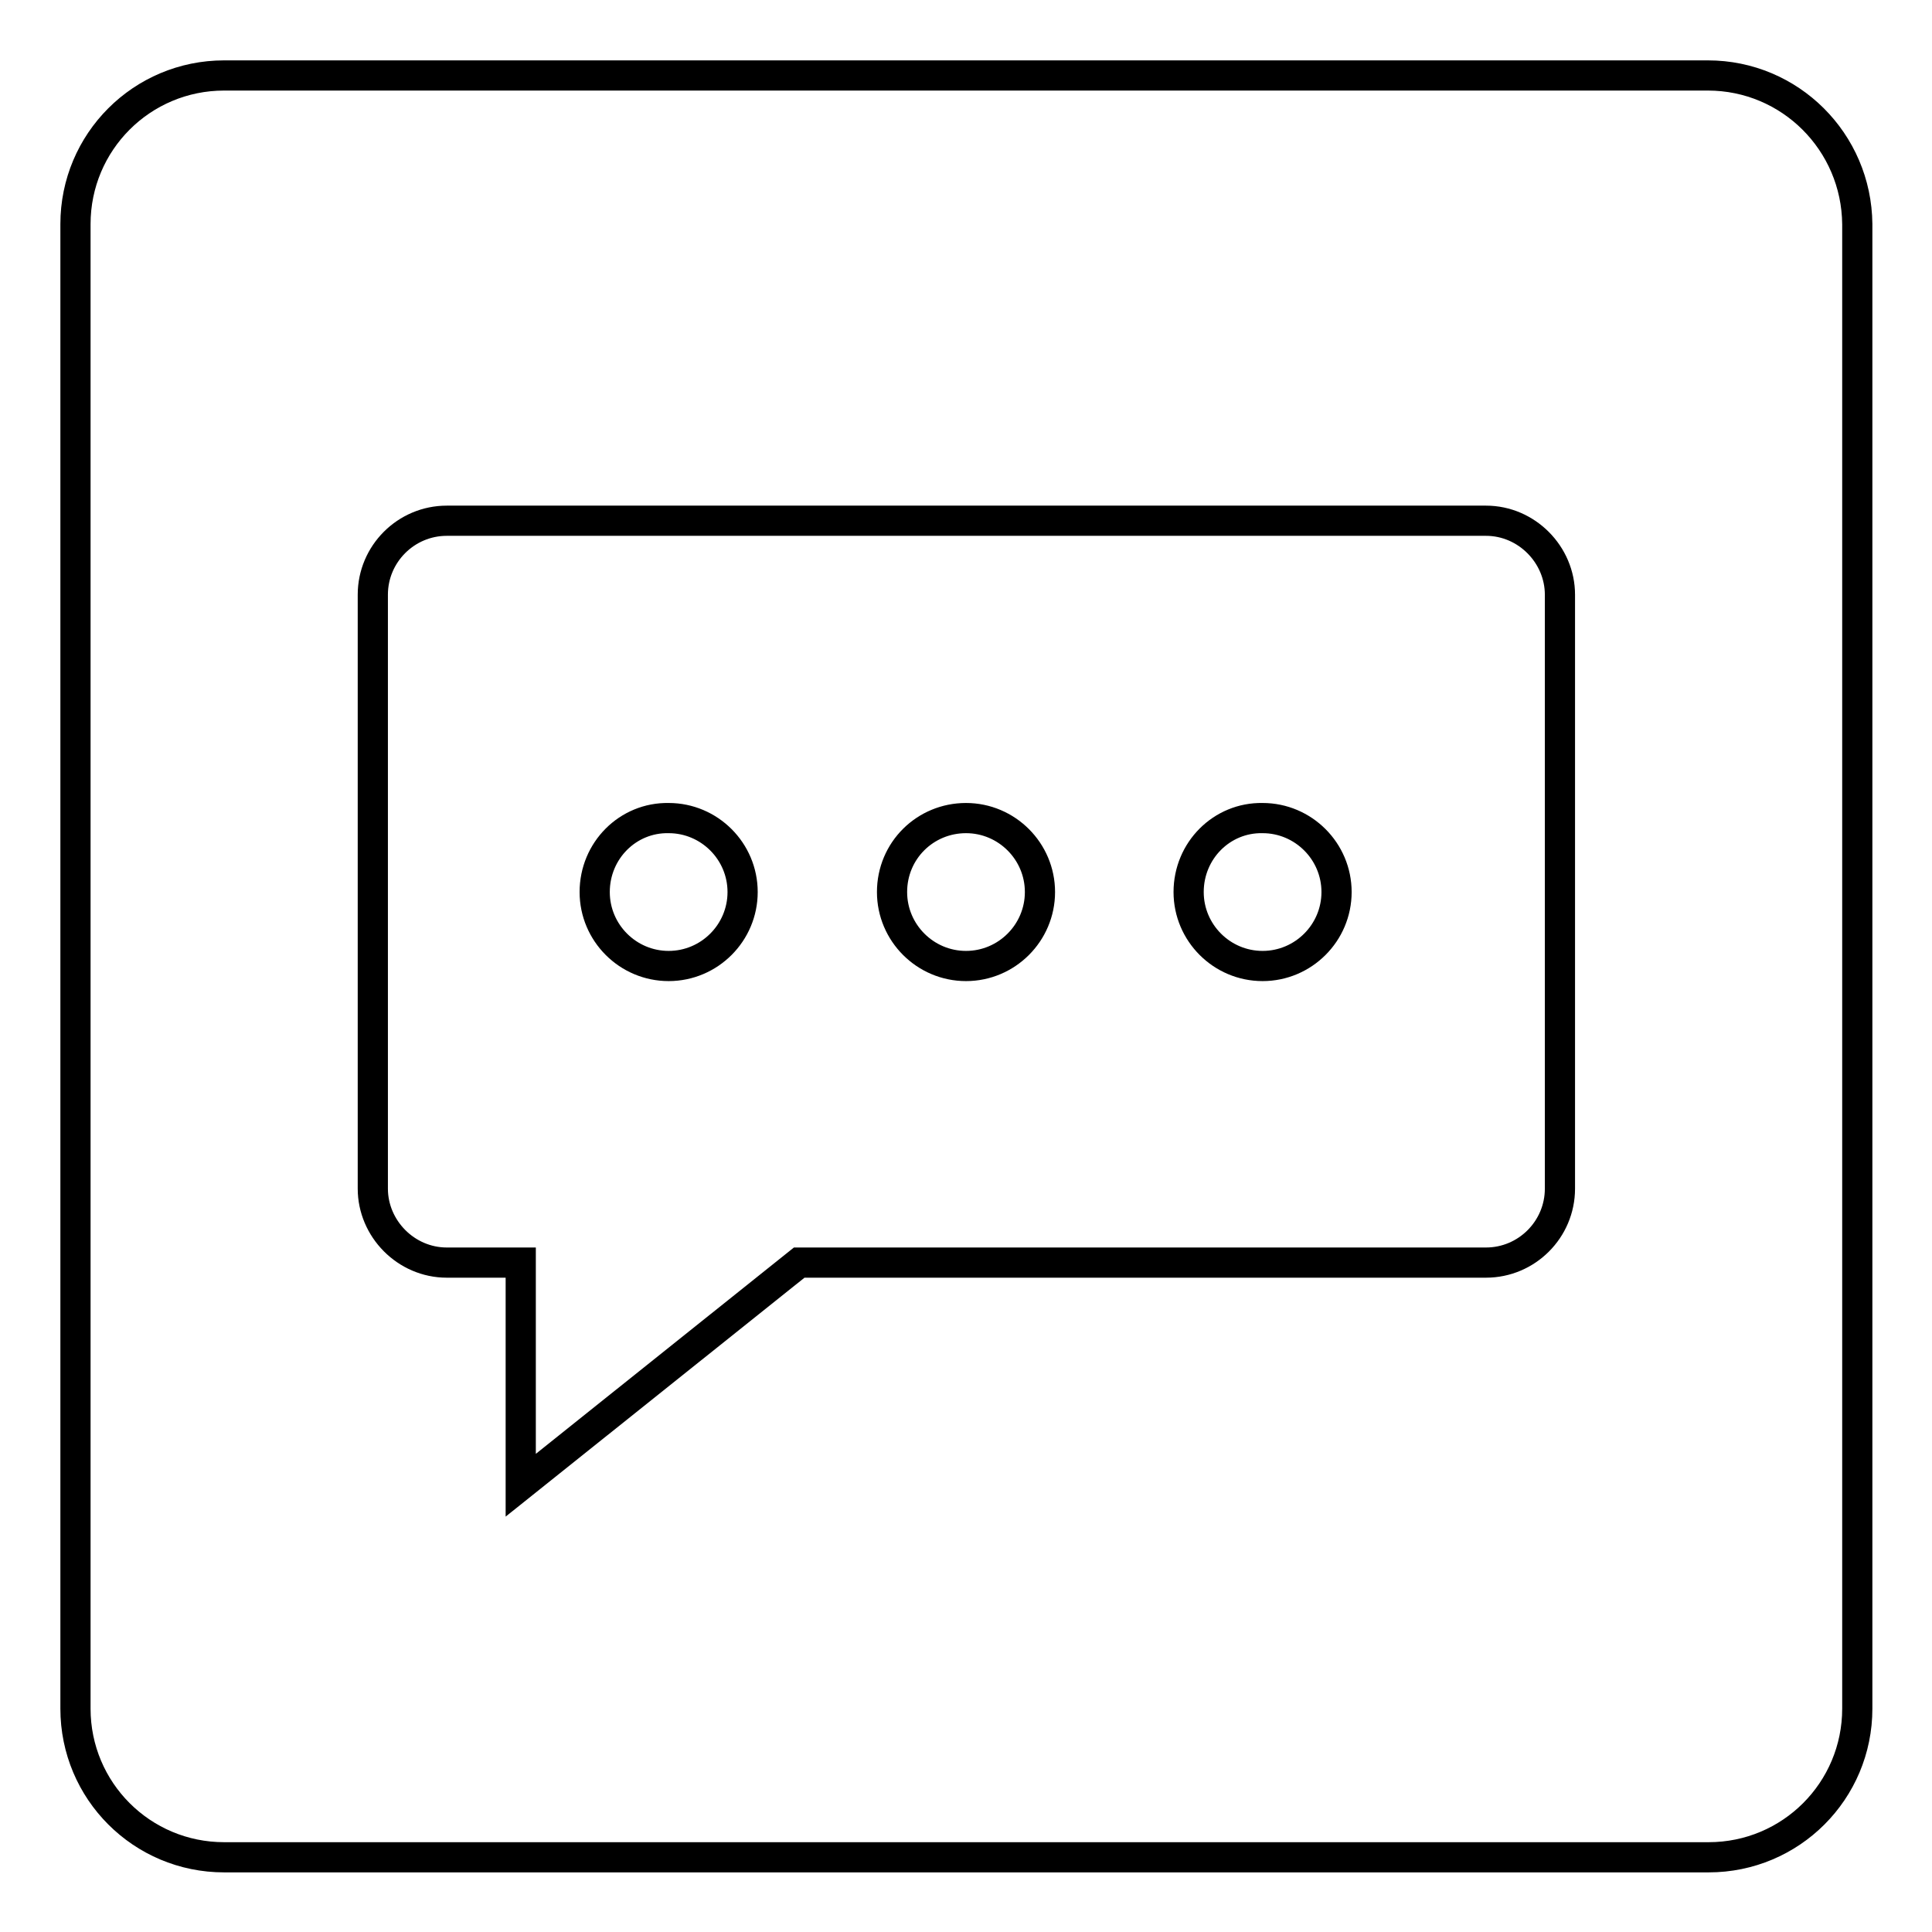
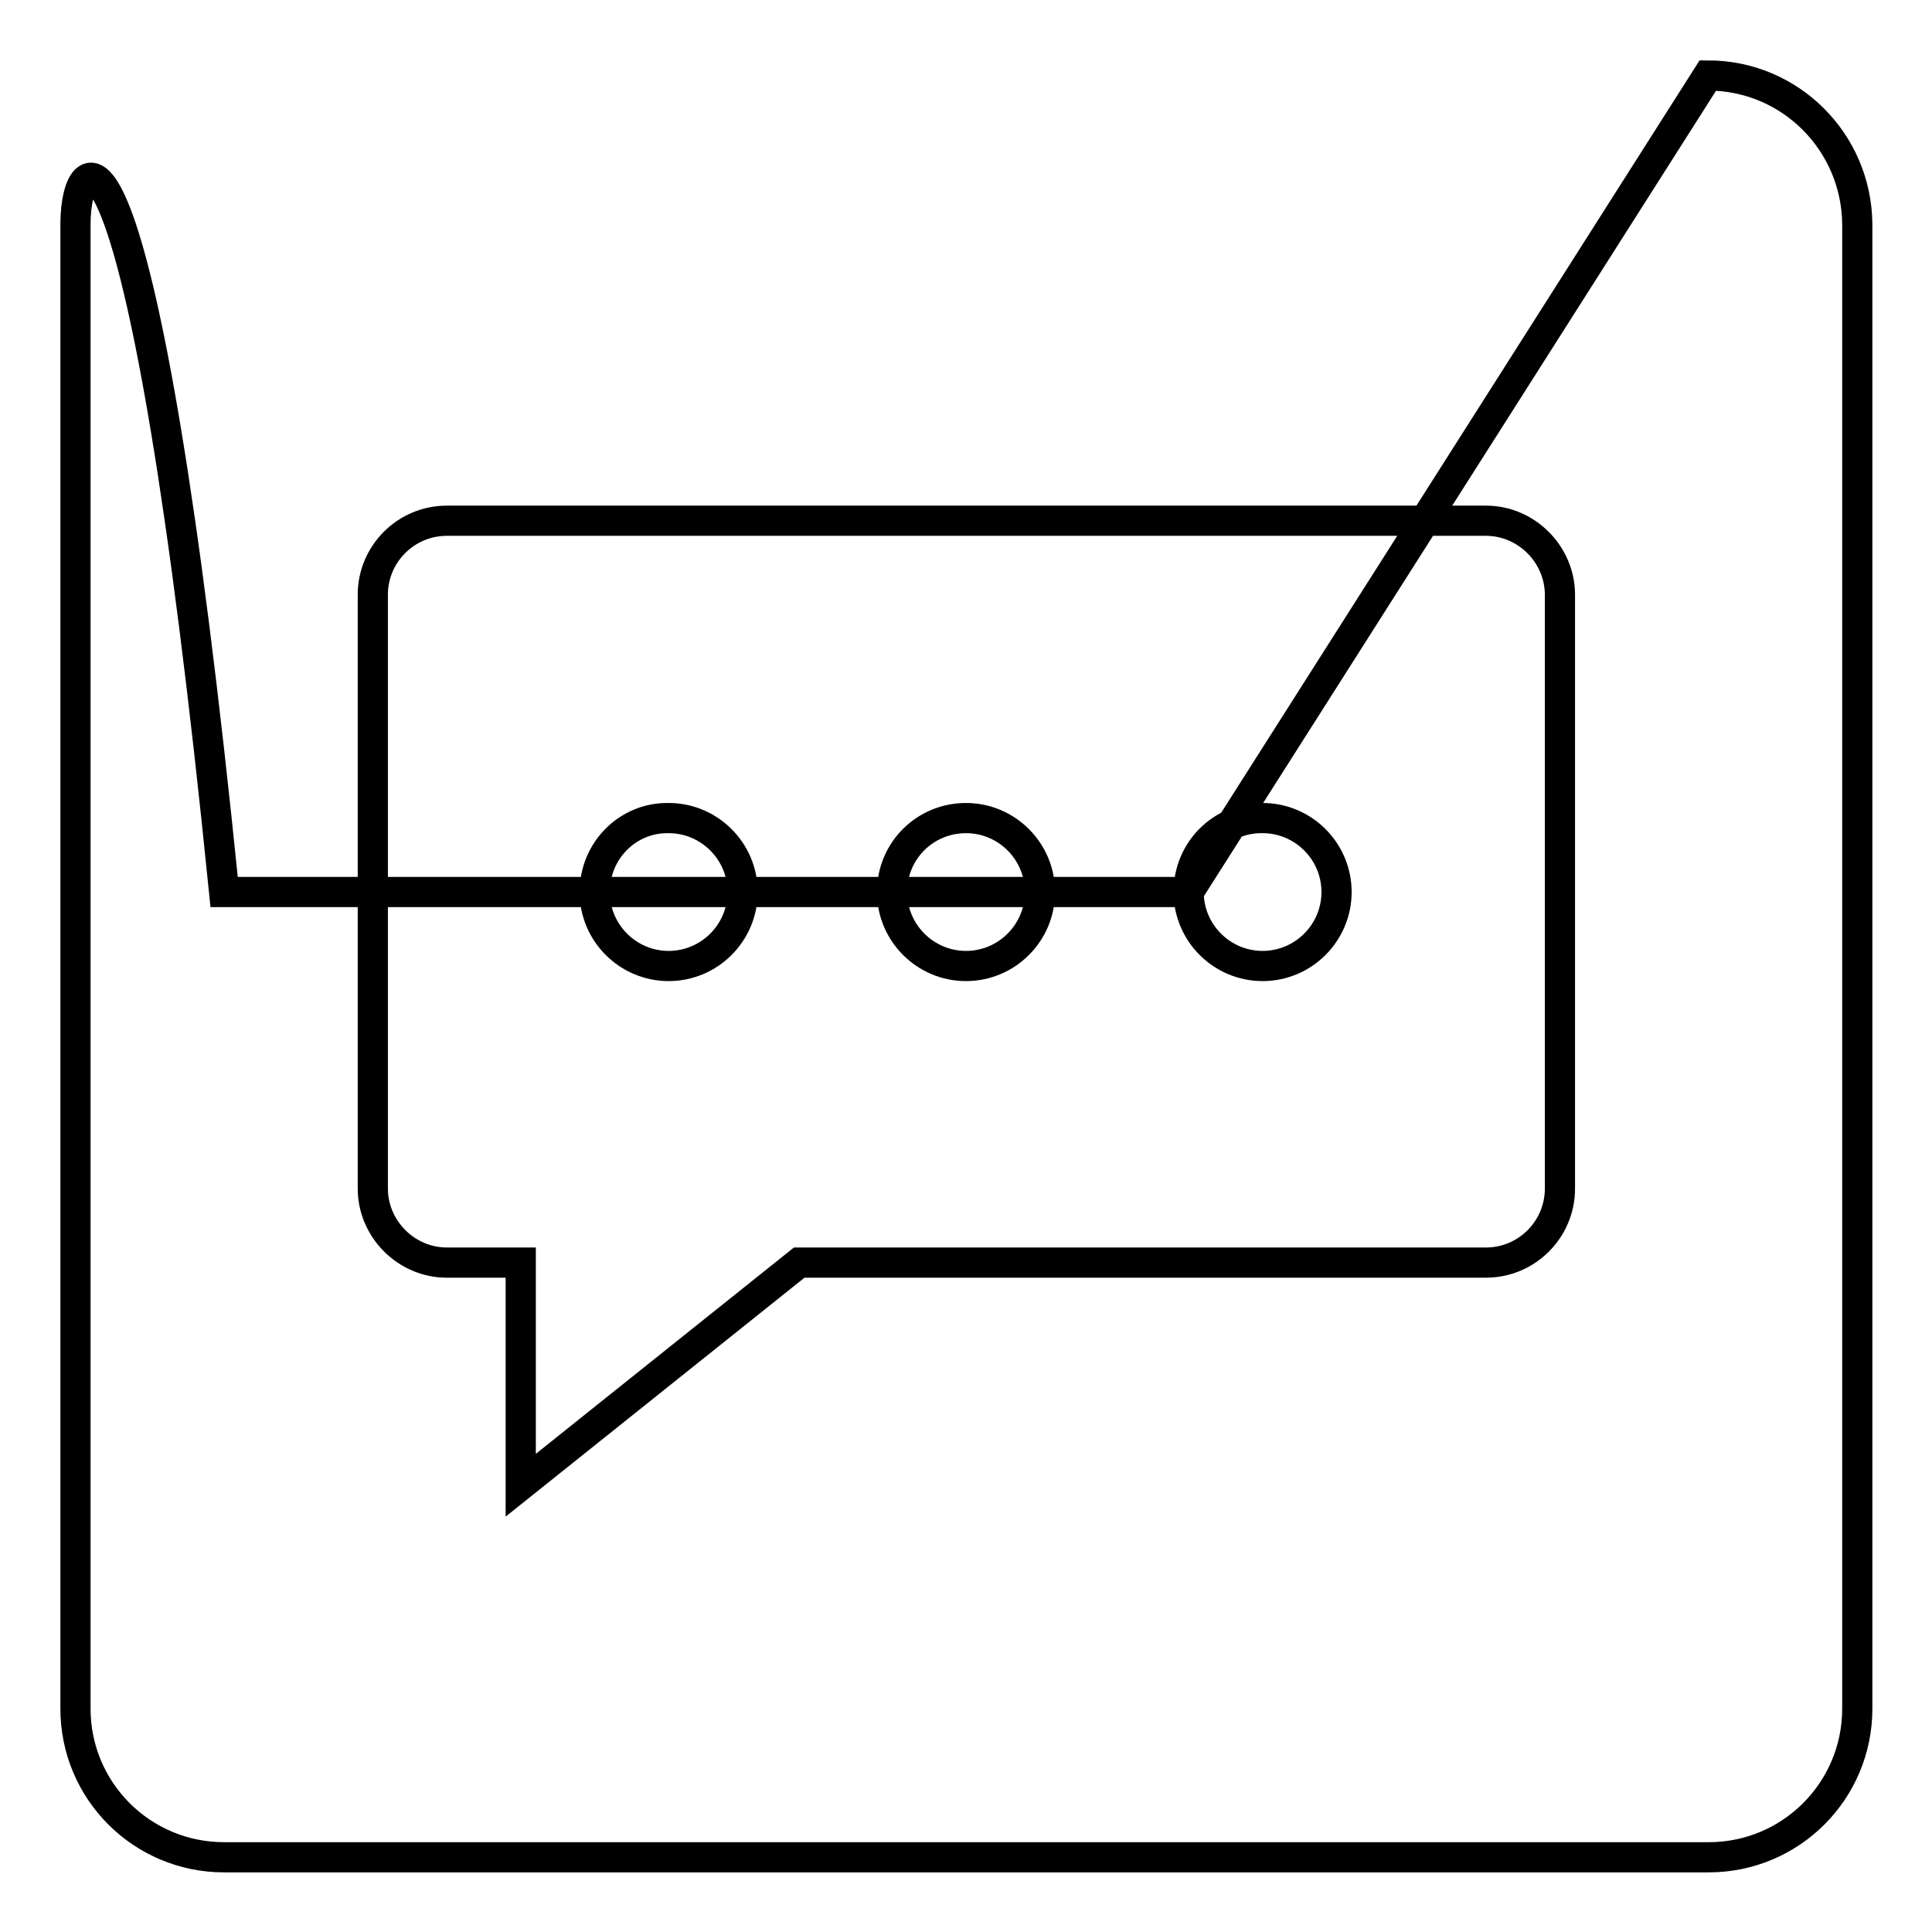
<svg xmlns="http://www.w3.org/2000/svg" version="1.1" x="0px" y="0px" viewBox="0 0 256 256" enable-background="new 0 0 256 256" xml:space="preserve">
  <g>
-     <path stroke-width="4" fill-opacity="0" stroke="#000000" d="M118.2,118.2c0,5.4,4.4,9.8,9.8,9.8s9.8-4.4,9.8-9.8s-4.4-9.8-9.8-9.8S118.2,112.7,118.2,118.2z  M78.8,118.2c0,5.4,4.4,9.8,9.8,9.8c5.4,0,9.8-4.4,9.8-9.8s-4.4-9.8-9.8-9.8C83.2,108.3,78.8,112.7,78.8,118.2z M157.5,118.2 c0,5.4,4.4,9.8,9.8,9.8c5.4,0,9.8-4.4,9.8-9.8l0,0c0-5.4-4.4-9.8-9.8-9.8C161.9,108.3,157.5,112.7,157.5,118.2L157.5,118.2z  M226.3,10H29.7C18.8,10,10,18.8,10,29.7v196.7c0,10.9,8.8,19.7,19.7,19.7h196.7c10.9,0,19.7-8.8,19.7-19.7V29.7 C246,18.8,237.2,10,226.3,10z M206.7,157.5c0,5.4-4.4,9.8-9.8,9.8h-91L69,196.8v-29.5h-9.8c-5.4,0-9.8-4.5-9.8-9.8V78.8 c0-5.4,4.4-9.8,9.8-9.8h137.7c5.4,0,9.8,4.5,9.8,9.8V157.5L206.7,157.5z" />
+     <path stroke-width="4" fill-opacity="0" stroke="#000000" d="M118.2,118.2c0,5.4,4.4,9.8,9.8,9.8s9.8-4.4,9.8-9.8s-4.4-9.8-9.8-9.8S118.2,112.7,118.2,118.2z  M78.8,118.2c0,5.4,4.4,9.8,9.8,9.8c5.4,0,9.8-4.4,9.8-9.8s-4.4-9.8-9.8-9.8C83.2,108.3,78.8,112.7,78.8,118.2z M157.5,118.2 c0,5.4,4.4,9.8,9.8,9.8c5.4,0,9.8-4.4,9.8-9.8l0,0c0-5.4-4.4-9.8-9.8-9.8C161.9,108.3,157.5,112.7,157.5,118.2L157.5,118.2z  H29.7C18.8,10,10,18.8,10,29.7v196.7c0,10.9,8.8,19.7,19.7,19.7h196.7c10.9,0,19.7-8.8,19.7-19.7V29.7 C246,18.8,237.2,10,226.3,10z M206.7,157.5c0,5.4-4.4,9.8-9.8,9.8h-91L69,196.8v-29.5h-9.8c-5.4,0-9.8-4.5-9.8-9.8V78.8 c0-5.4,4.4-9.8,9.8-9.8h137.7c5.4,0,9.8,4.5,9.8,9.8V157.5L206.7,157.5z" />
  </g>
</svg>